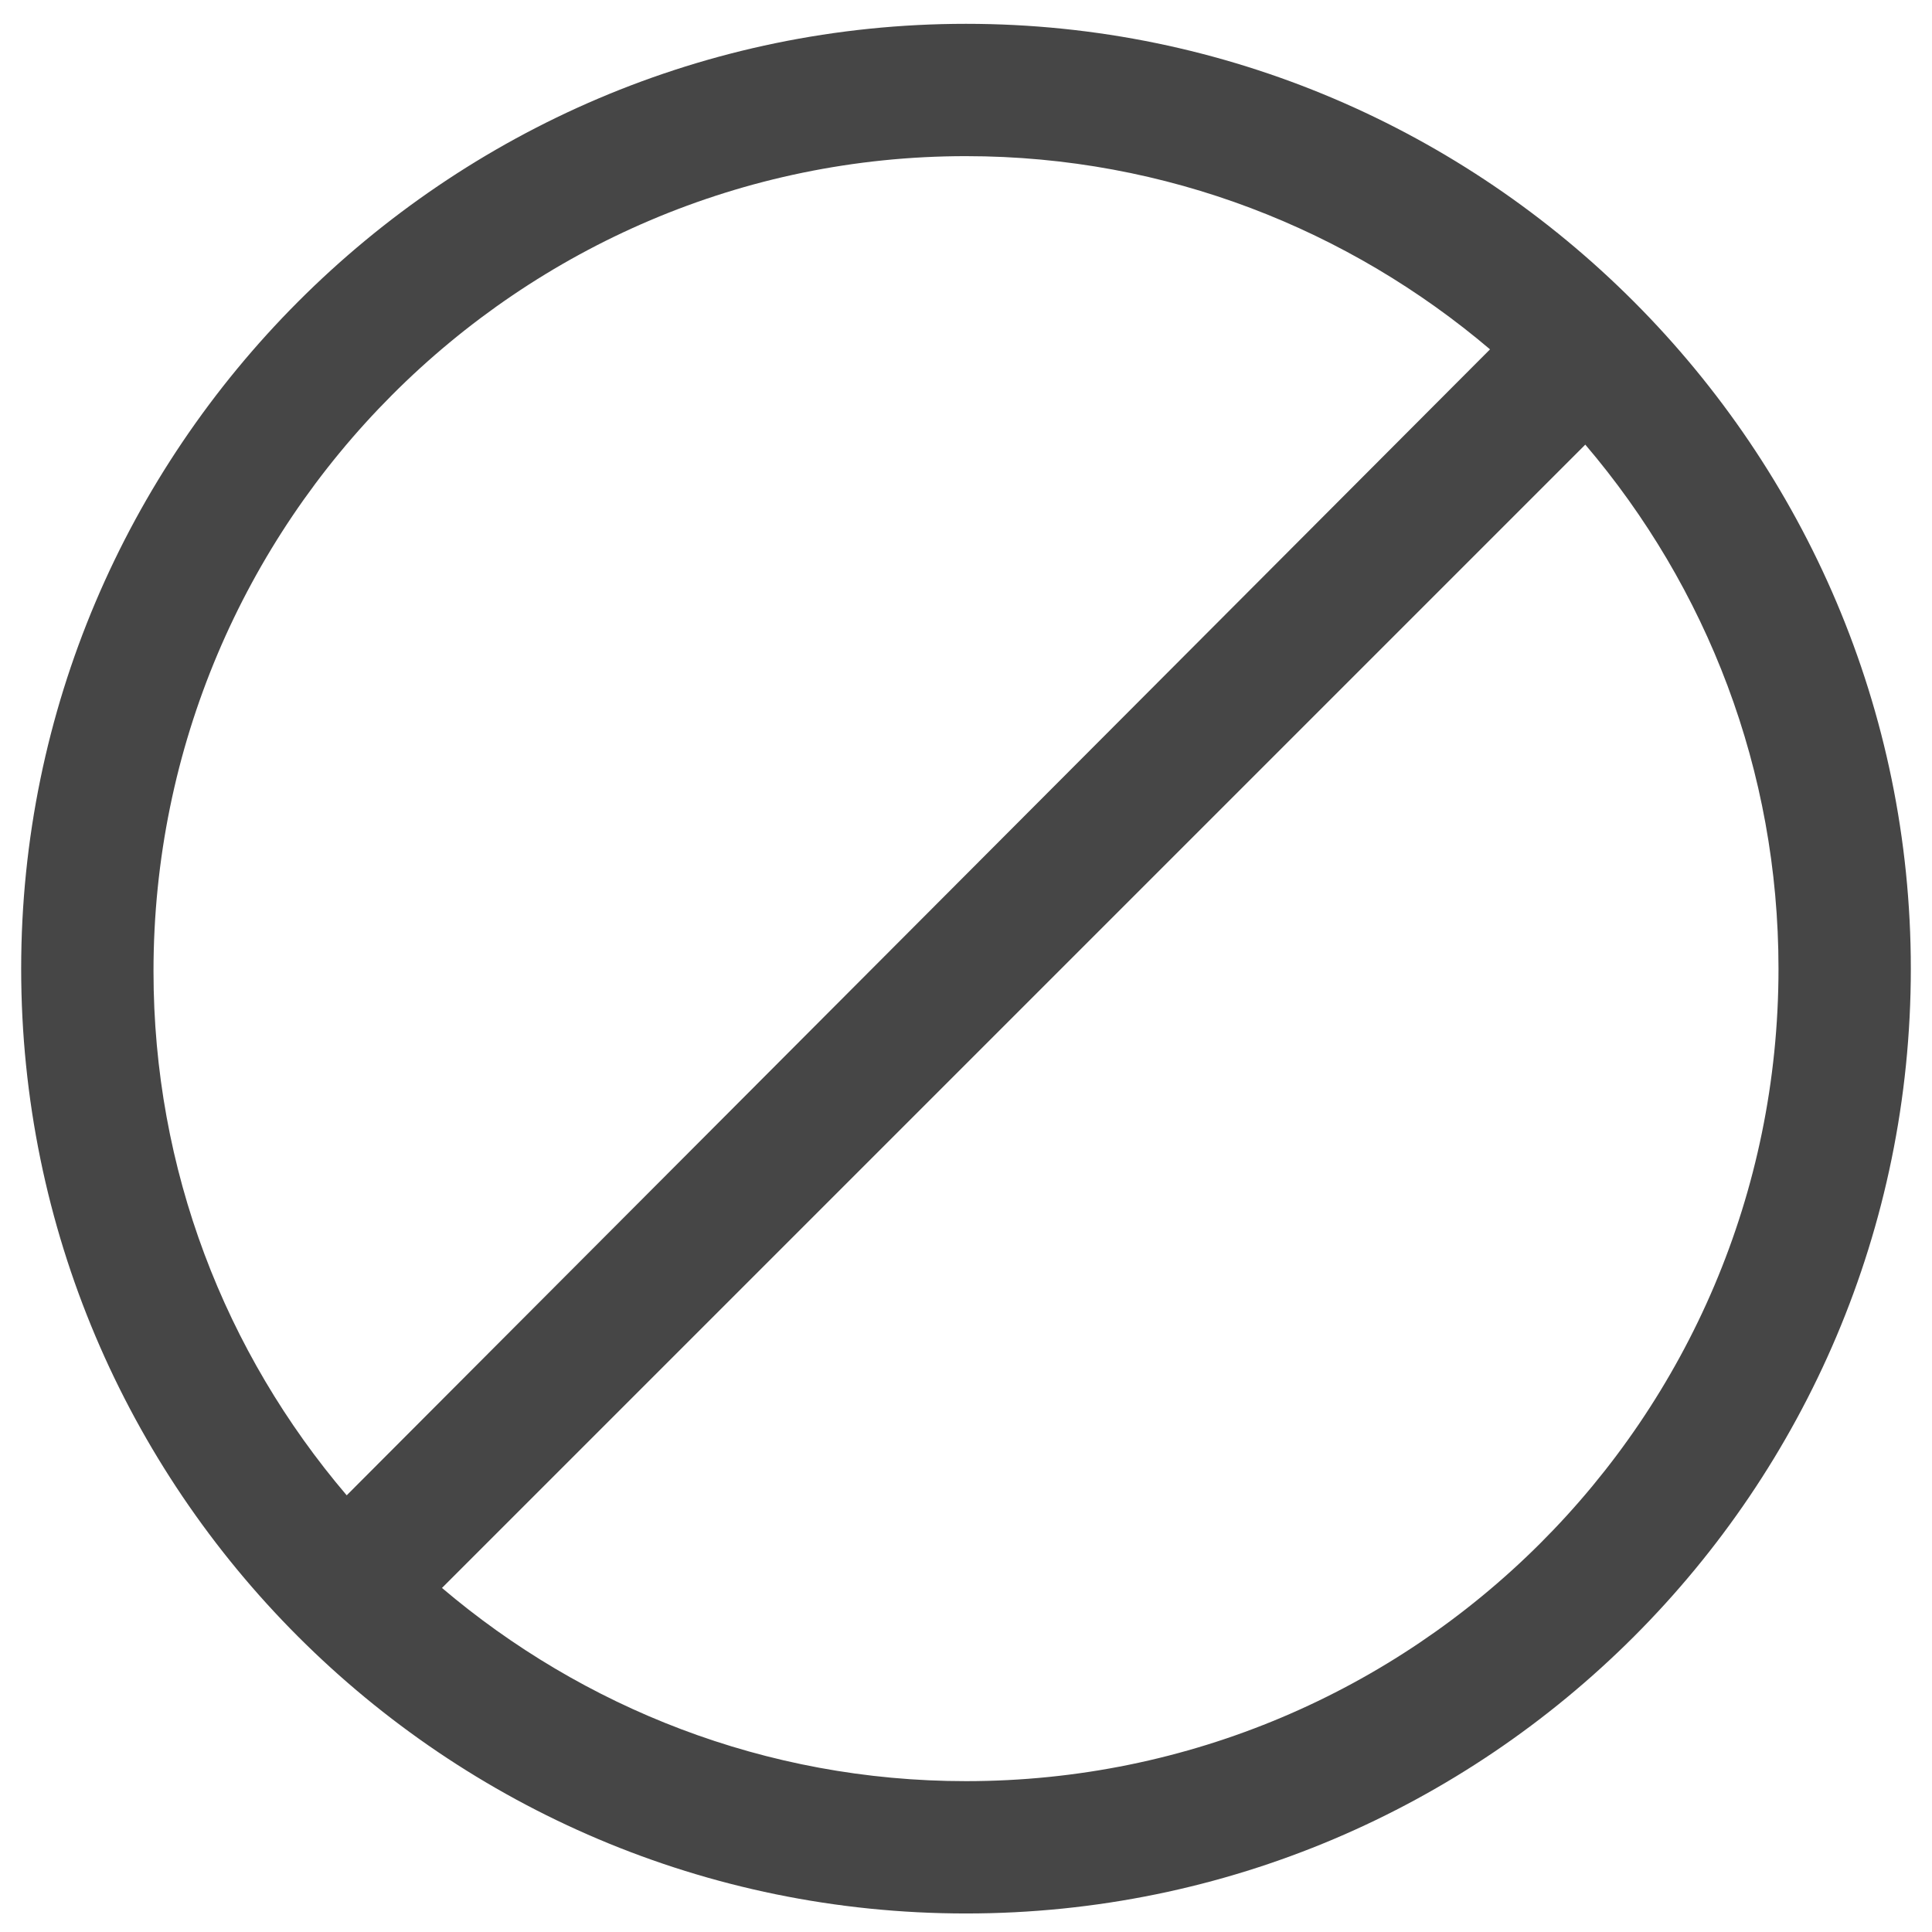
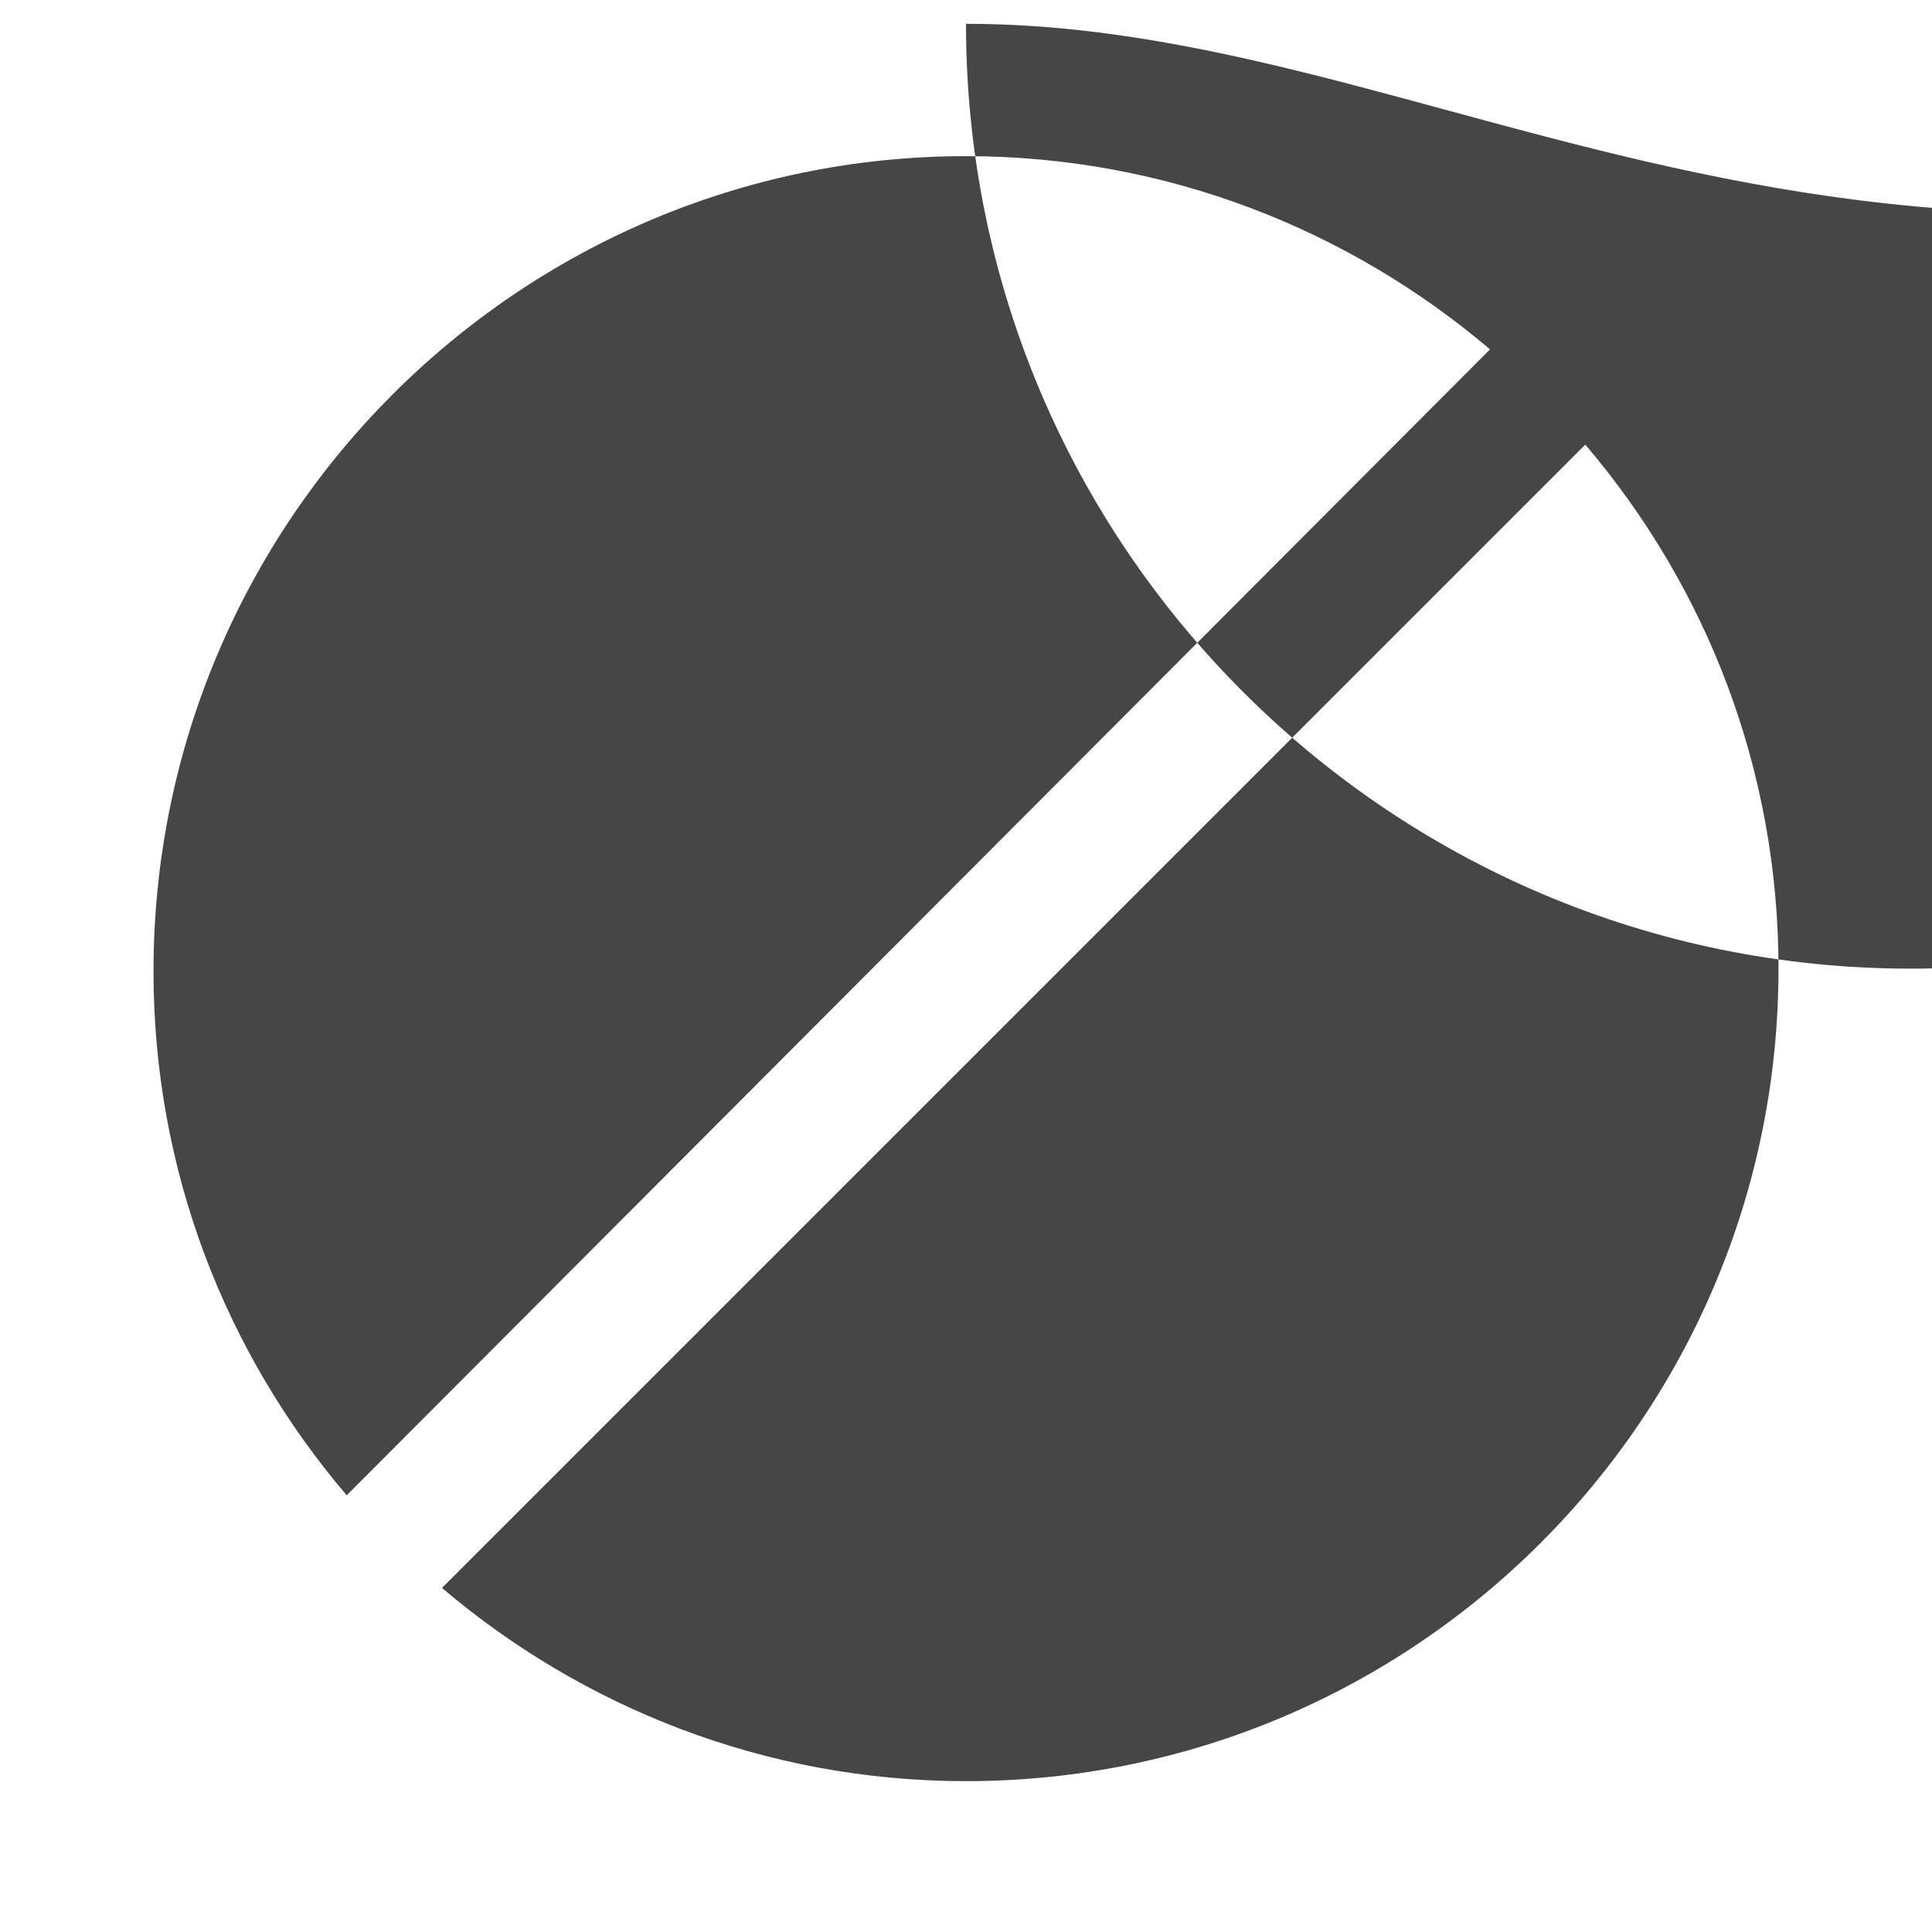
<svg xmlns="http://www.w3.org/2000/svg" t="1678416346750" class="icon" viewBox="0 0 1024 1024" version="1.1" p-id="4044" width="200" height="200">
-   <path d="M512 12.625C235.66 12.625 11.222 238.466 11.222 513.403c0 276.34 224.438 500.778 500.778 500.778 276.34 0 500.778-224.438 500.778-500.778C1012.778 238.466 788.34 12.625 512 12.625z m0 70.137c106.608 0 203.397 39.277 277.742 102.4L183.759 792.548c-64.526-75.748-102.4-172.537-102.4-277.742 0-238.466 193.578-432.044 430.641-432.044z m0 861.282c-106.608 0-203.397-39.277-277.742-102.4l605.984-605.984c64.526 75.748 102.4 172.537 102.4 277.742 0 238.466-193.578 430.641-430.641 430.641z" fill="#464646" p-id="4045" />
+   <path d="M512 12.625c0 276.34 224.438 500.778 500.778 500.778 276.34 0 500.778-224.438 500.778-500.778C1012.778 238.466 788.34 12.625 512 12.625z m0 70.137c106.608 0 203.397 39.277 277.742 102.4L183.759 792.548c-64.526-75.748-102.4-172.537-102.4-277.742 0-238.466 193.578-432.044 430.641-432.044z m0 861.282c-106.608 0-203.397-39.277-277.742-102.4l605.984-605.984c64.526 75.748 102.4 172.537 102.4 277.742 0 238.466-193.578 430.641-430.641 430.641z" fill="#464646" p-id="4045" />
</svg>